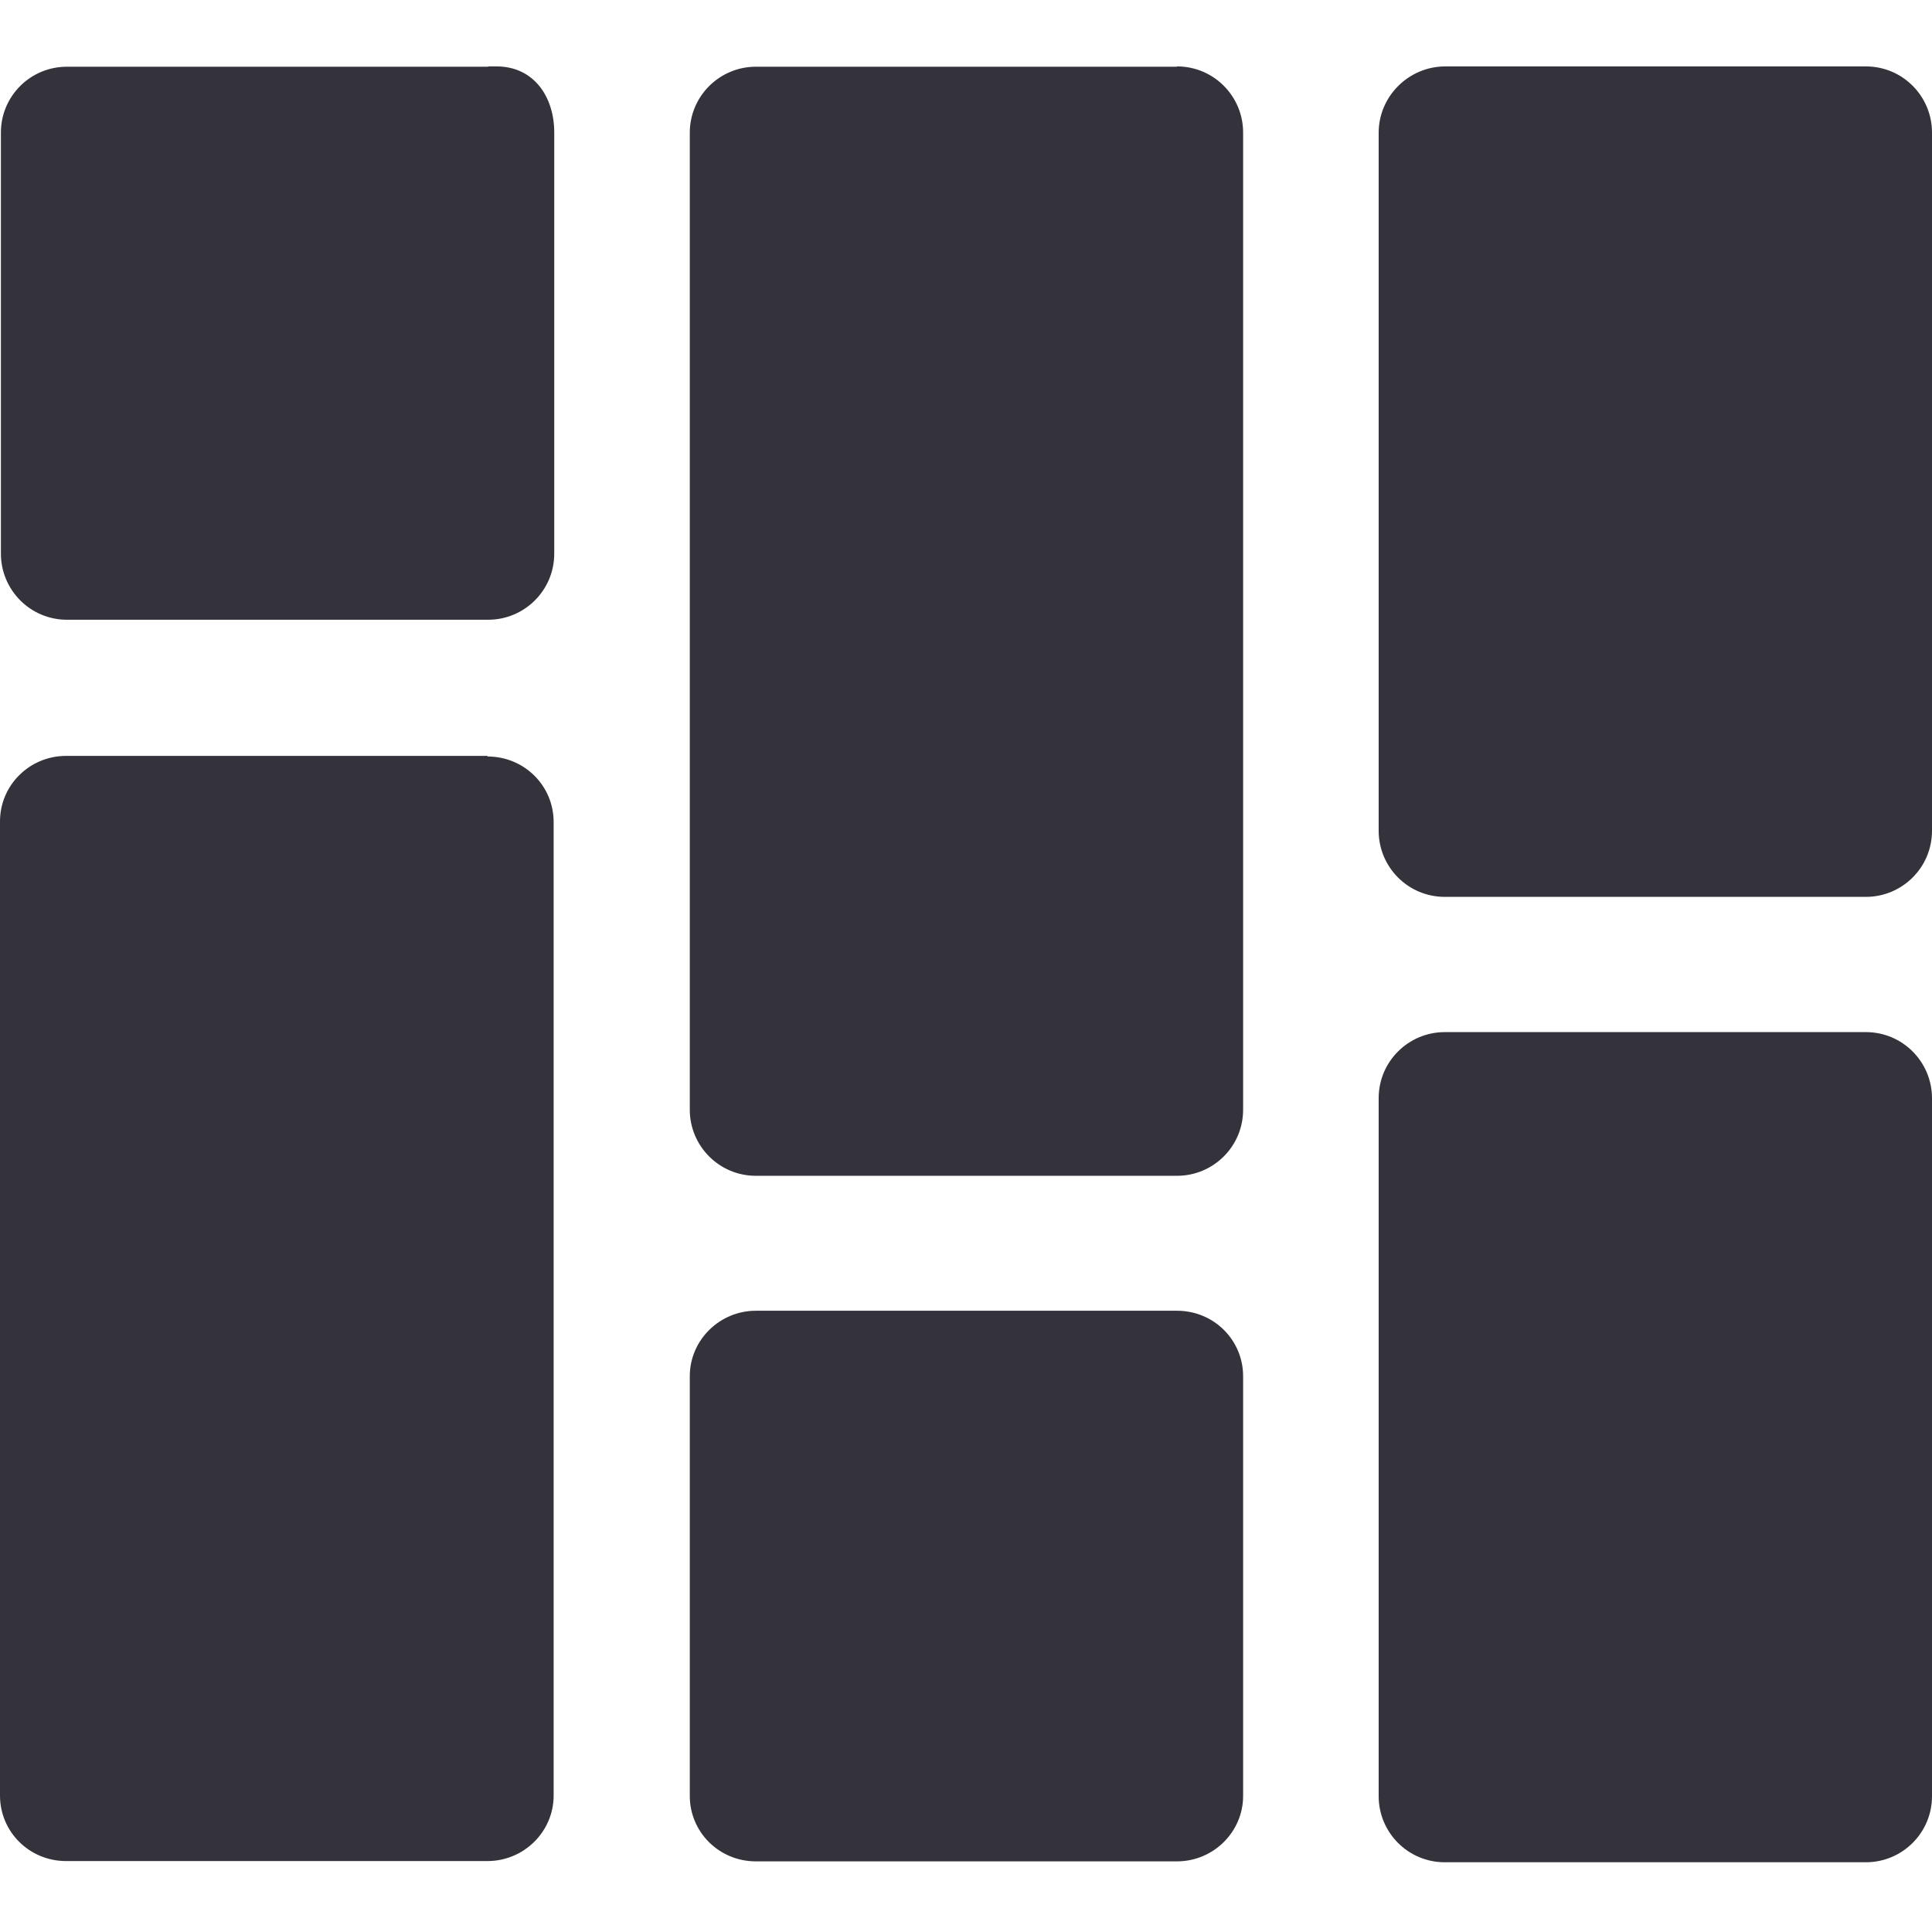
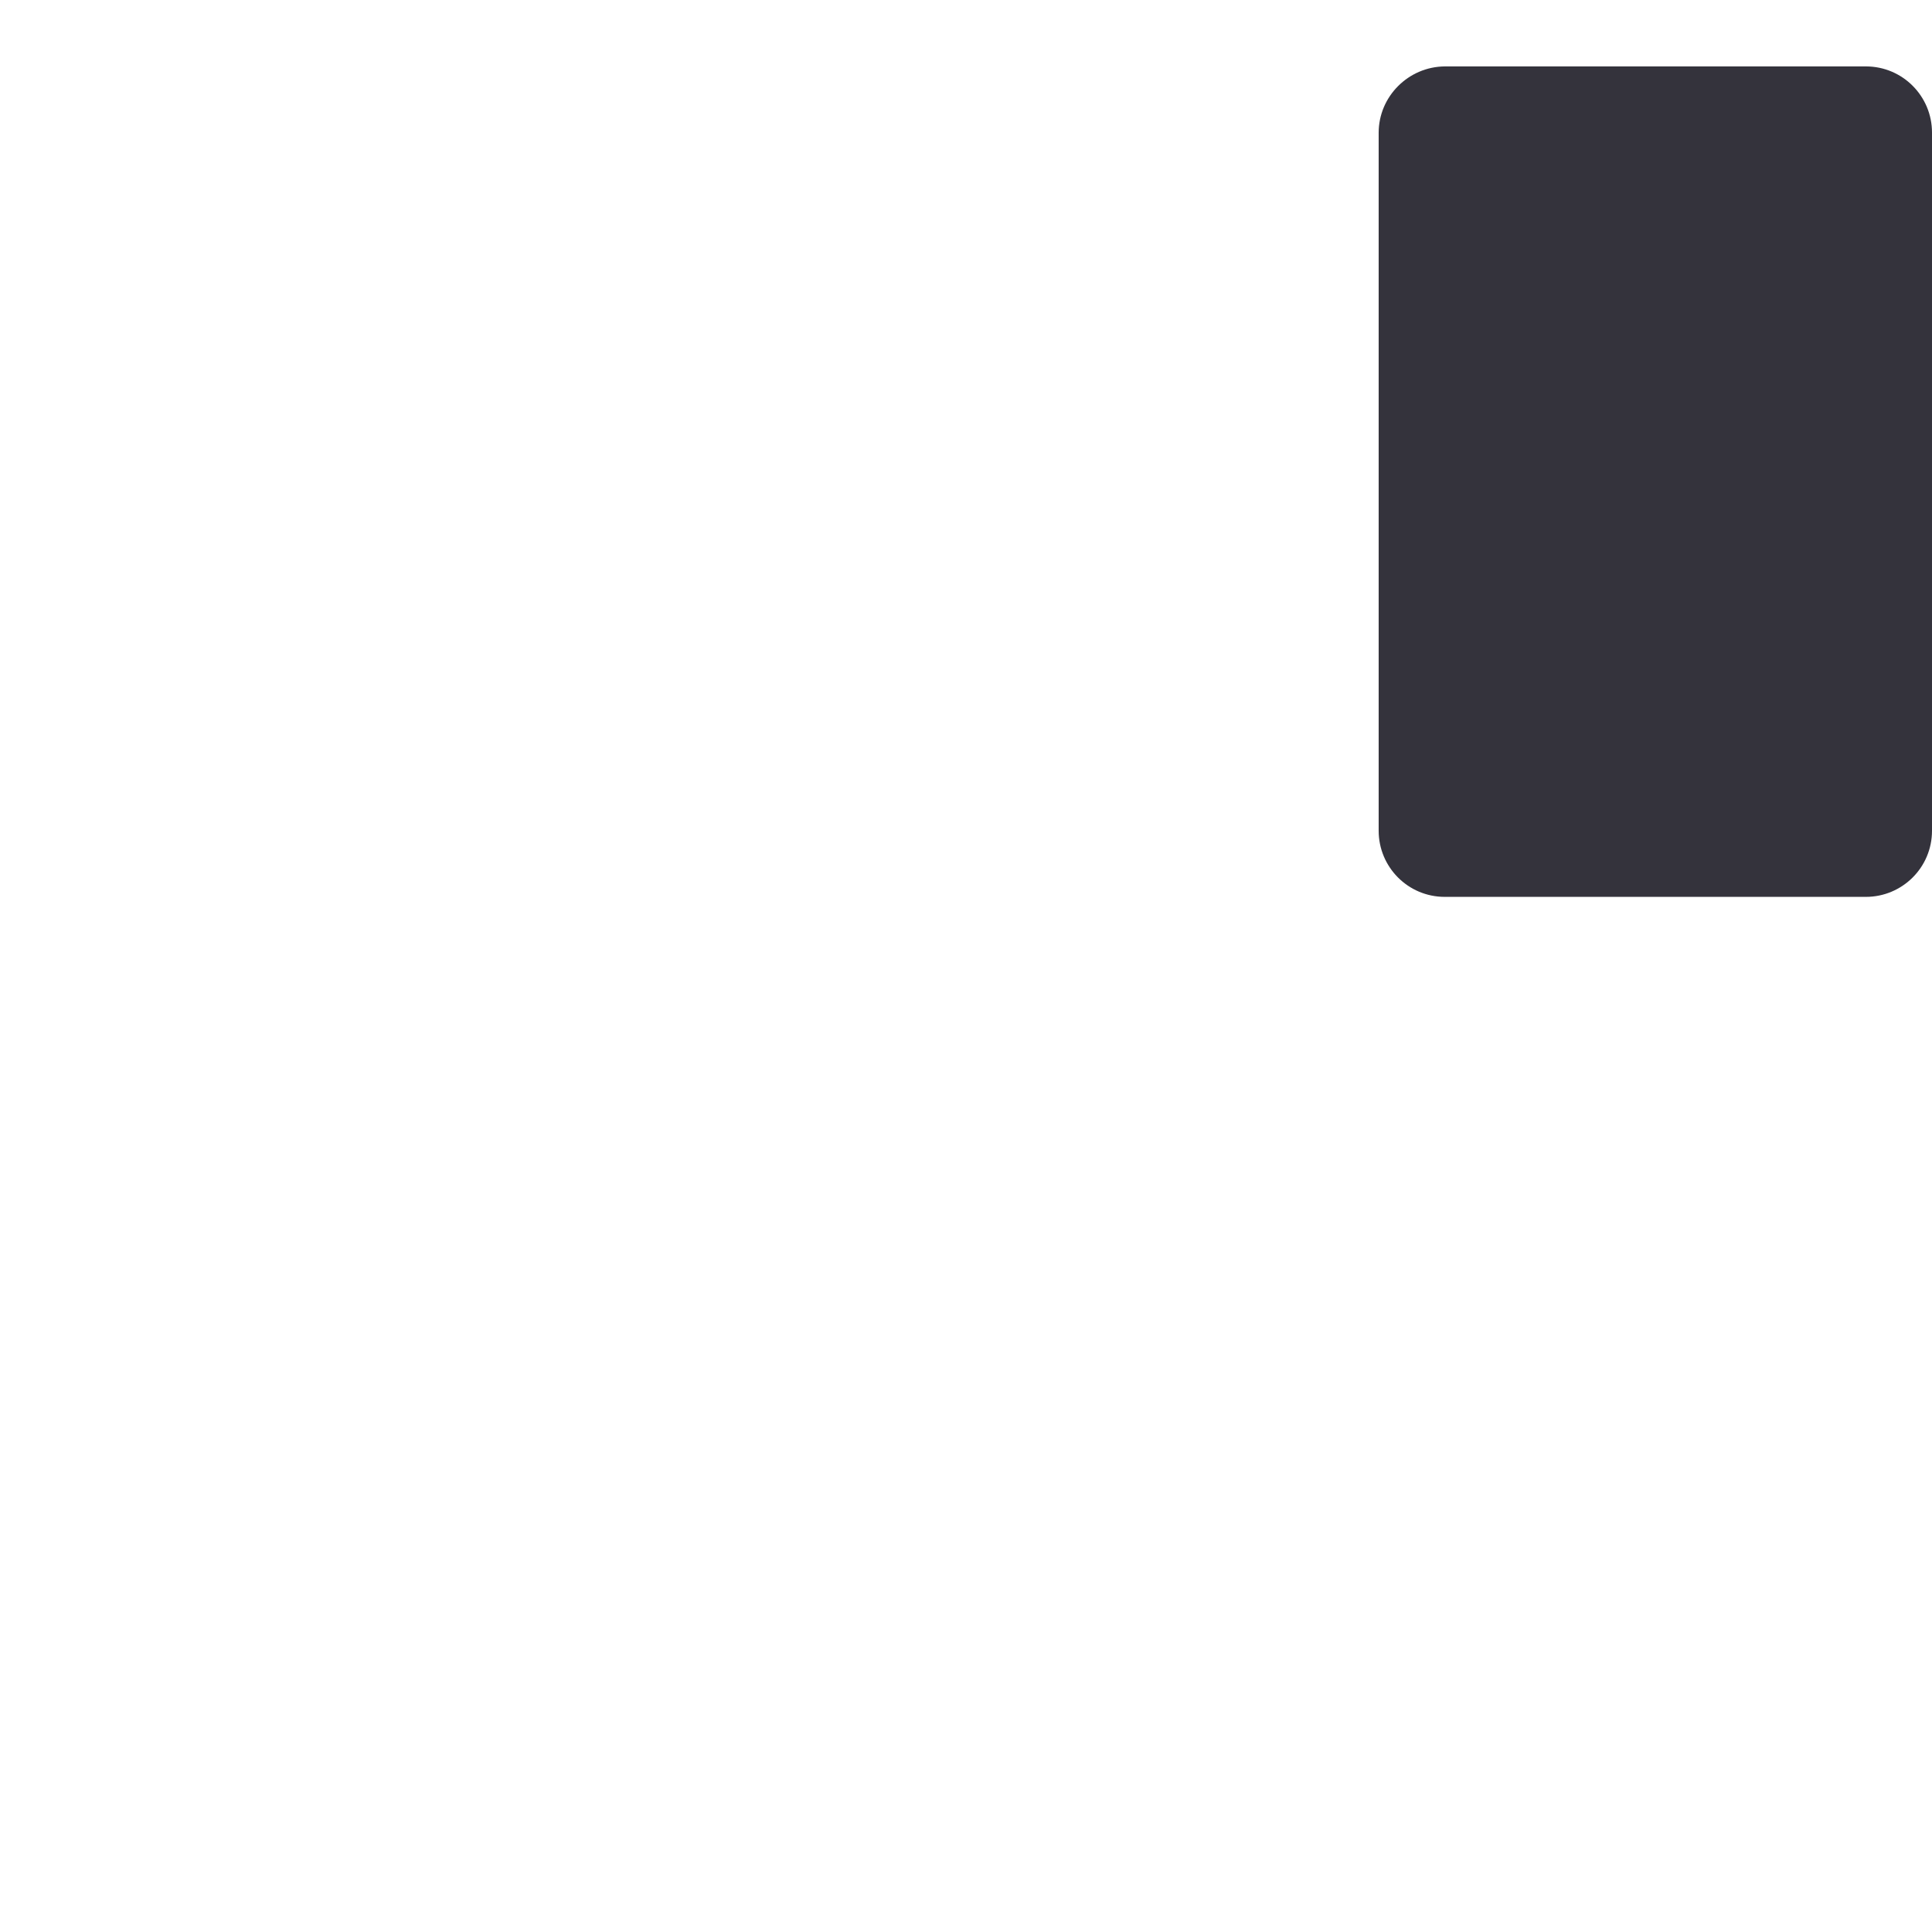
<svg xmlns="http://www.w3.org/2000/svg" id="Ebene_1" data-name="Ebene 1" viewBox="0 0 64 64">
  <defs>
    <style>
      .cls-1 {
        fill: #34333c;
        stroke-width: 0px;
      }
    </style>
  </defs>
-   <path class="cls-1" d="M61.81,34.19h-13.95c-1.2,0-2.19.97-2.19,2.19v23.12c0,1.2.97,2.19,2.19,2.19h13.95c1.2,0,2.19-.97,2.19-2.19v-23.12c0-1.2-.97-2.19-2.19-2.19Z" />
  <path class="cls-1" d="M62.17,2.2h-14.31c-1.2.01-2.19.99-2.19,2.2v23.12c0,1.2.97,2.19,2.19,2.19h13.95c1.2,0,2.19-.97,2.19-2.19V4.39c0-1.2-.97-2.19-2.19-2.19h.36Z" />
-   <path class="cls-1" d="M38.99,2.21h-13.95c-1.2,0-2.19.97-2.19,2.19v32.36c0,1.2.97,2.19,2.19,2.19h13.95c1.2,0,2.19-.97,2.19-2.19V4.39c0-1.2-.97-2.19-2.19-2.19h0Z" />
-   <path class="cls-1" d="M38.99,43.42h-13.95c-1.2,0-2.19.97-2.19,2.17v13.9c0,1.2.97,2.17,2.19,2.17h13.95c1.2,0,2.19-.97,2.19-2.17v-13.9c0-1.2-.97-2.17-2.19-2.17Z" />
-   <path class="cls-1" d="M16.17,2.21H2.22C1,2.21.03,3.19.03,4.39v13.95c0,1.2.97,2.19,2.19,2.19h13.95c1.2,0,2.19-.97,2.19-2.19V4.39c0-1.2-.69-2.19-1.91-2.19h-.28Z" />
-   <path class="cls-1" d="M16.15,25.04H2.19c-1.21,0-2.19.97-2.19,2.17v32.27c0,1.2.97,2.17,2.19,2.17h13.96c1.2,0,2.19-.97,2.19-2.17V27.23c0-1.2-.97-2.17-2.19-2.17h0Z" />
</svg>